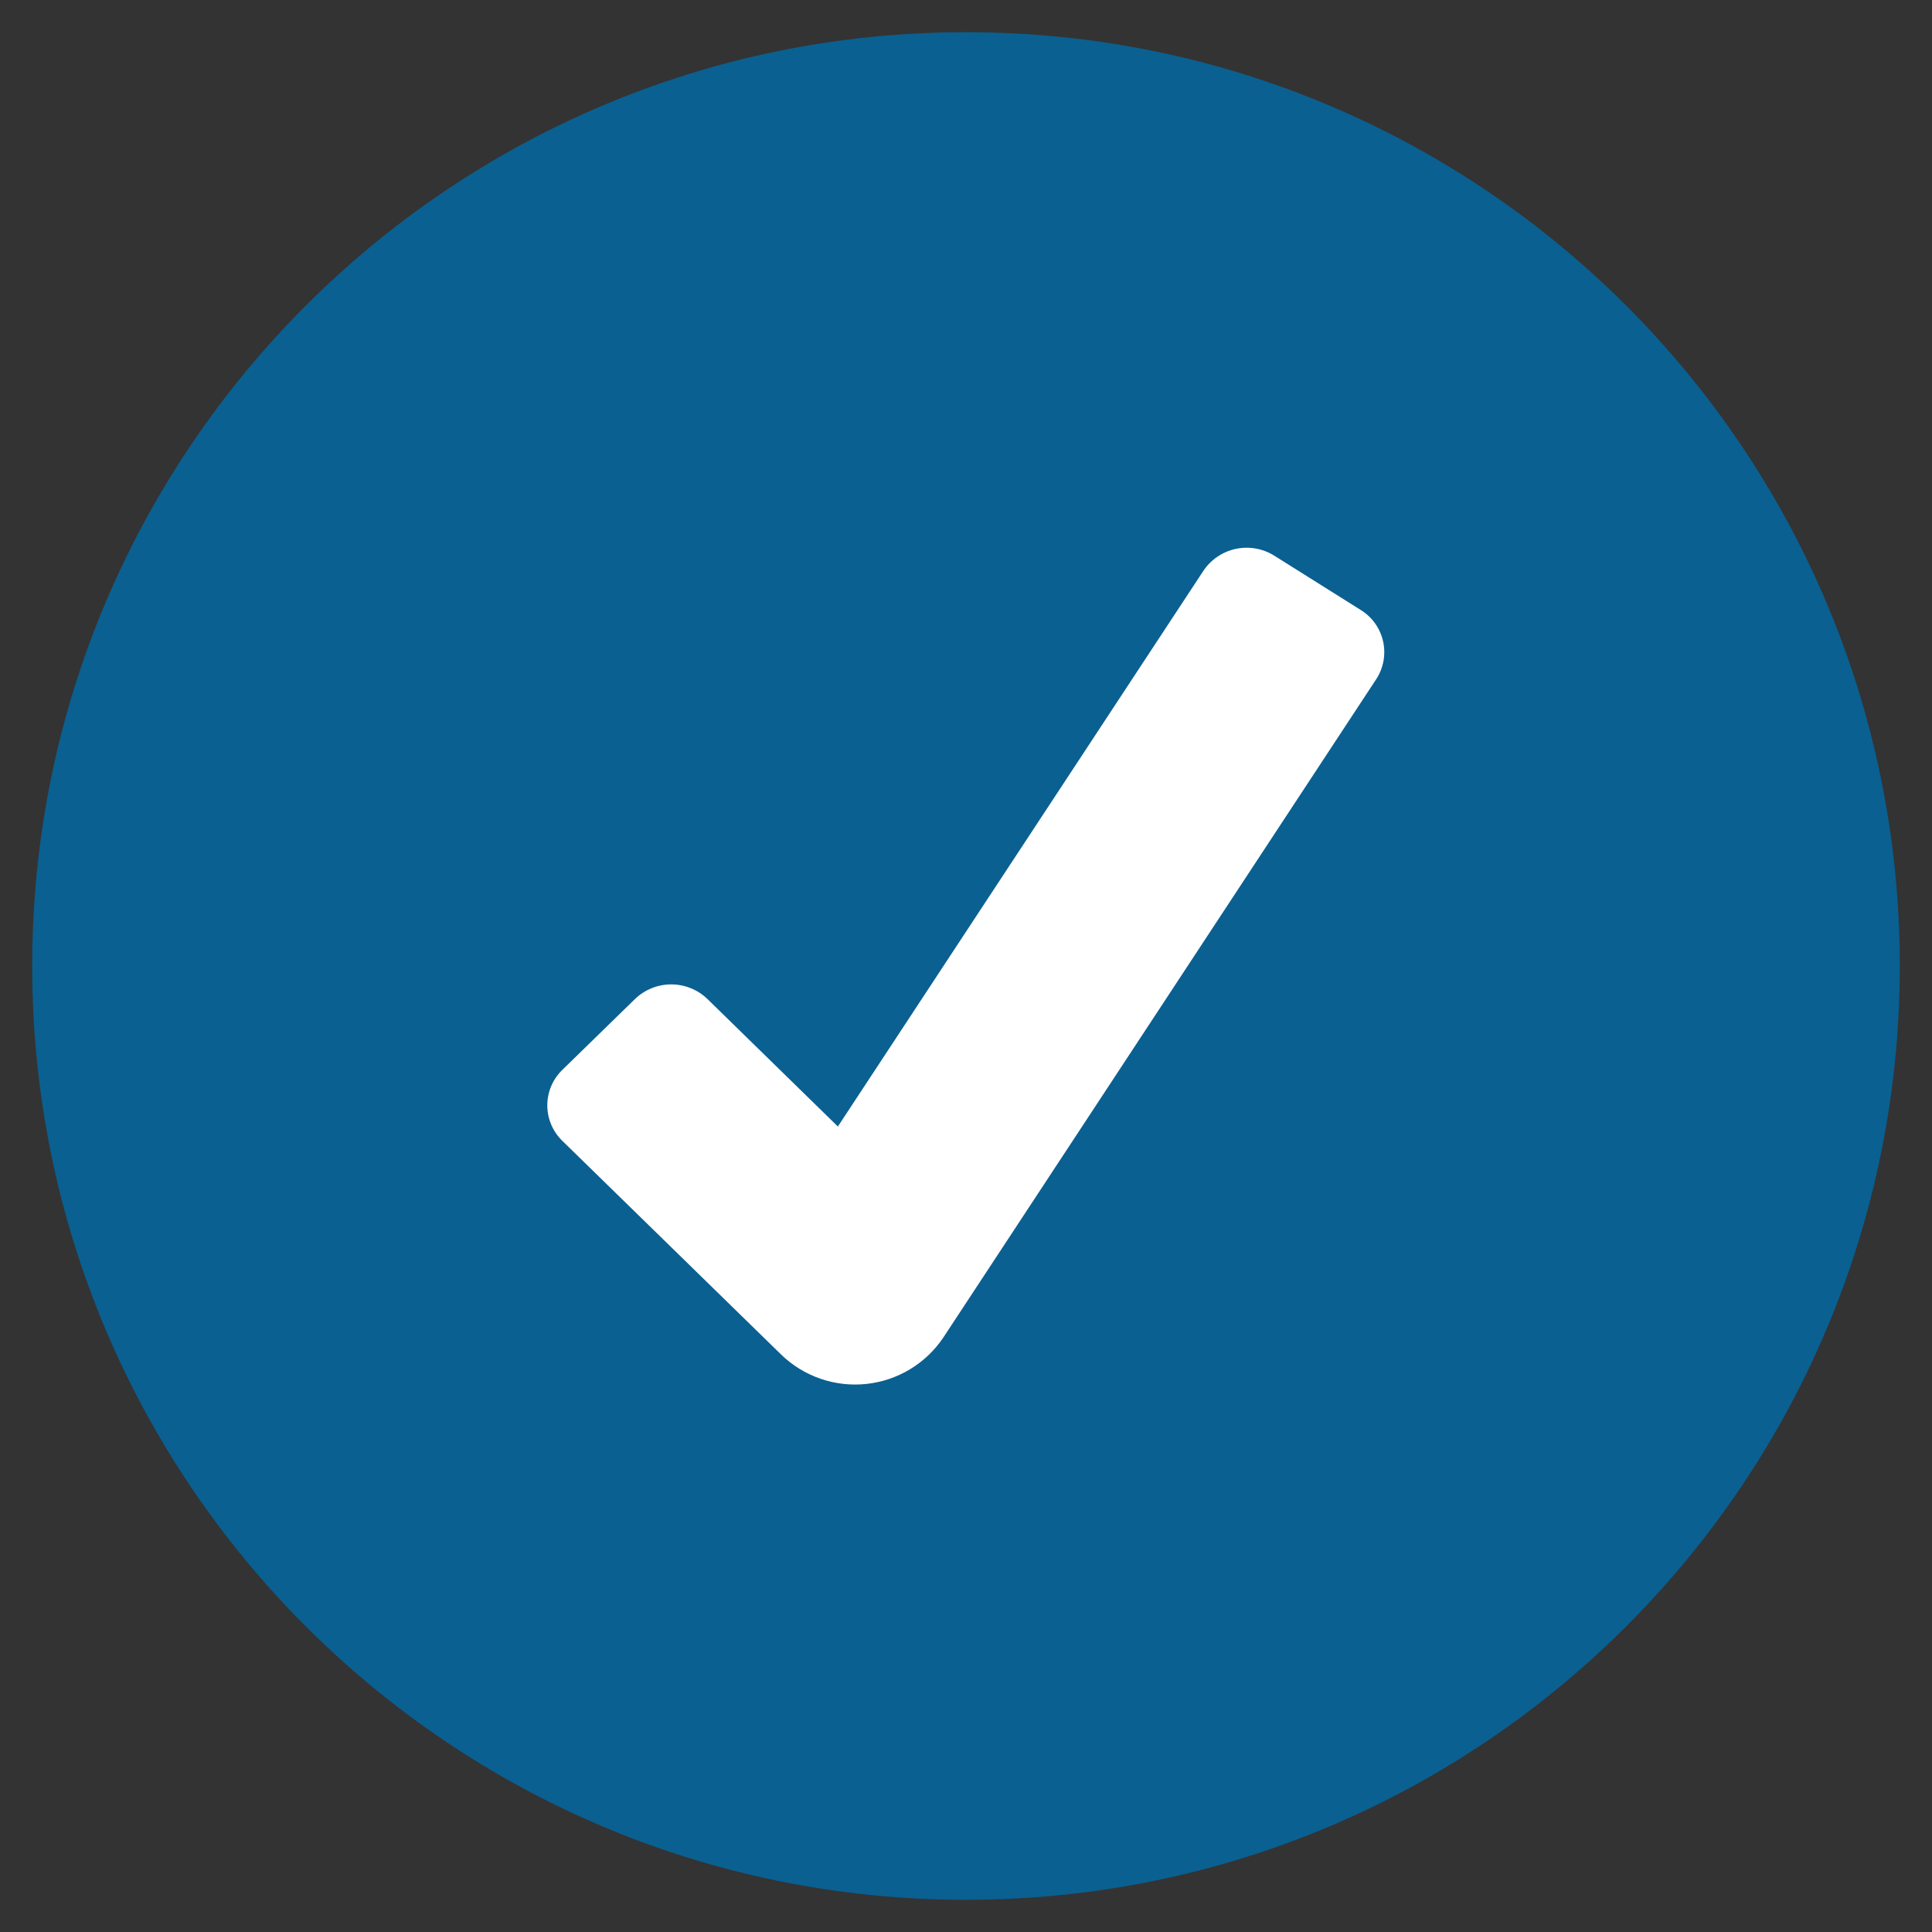
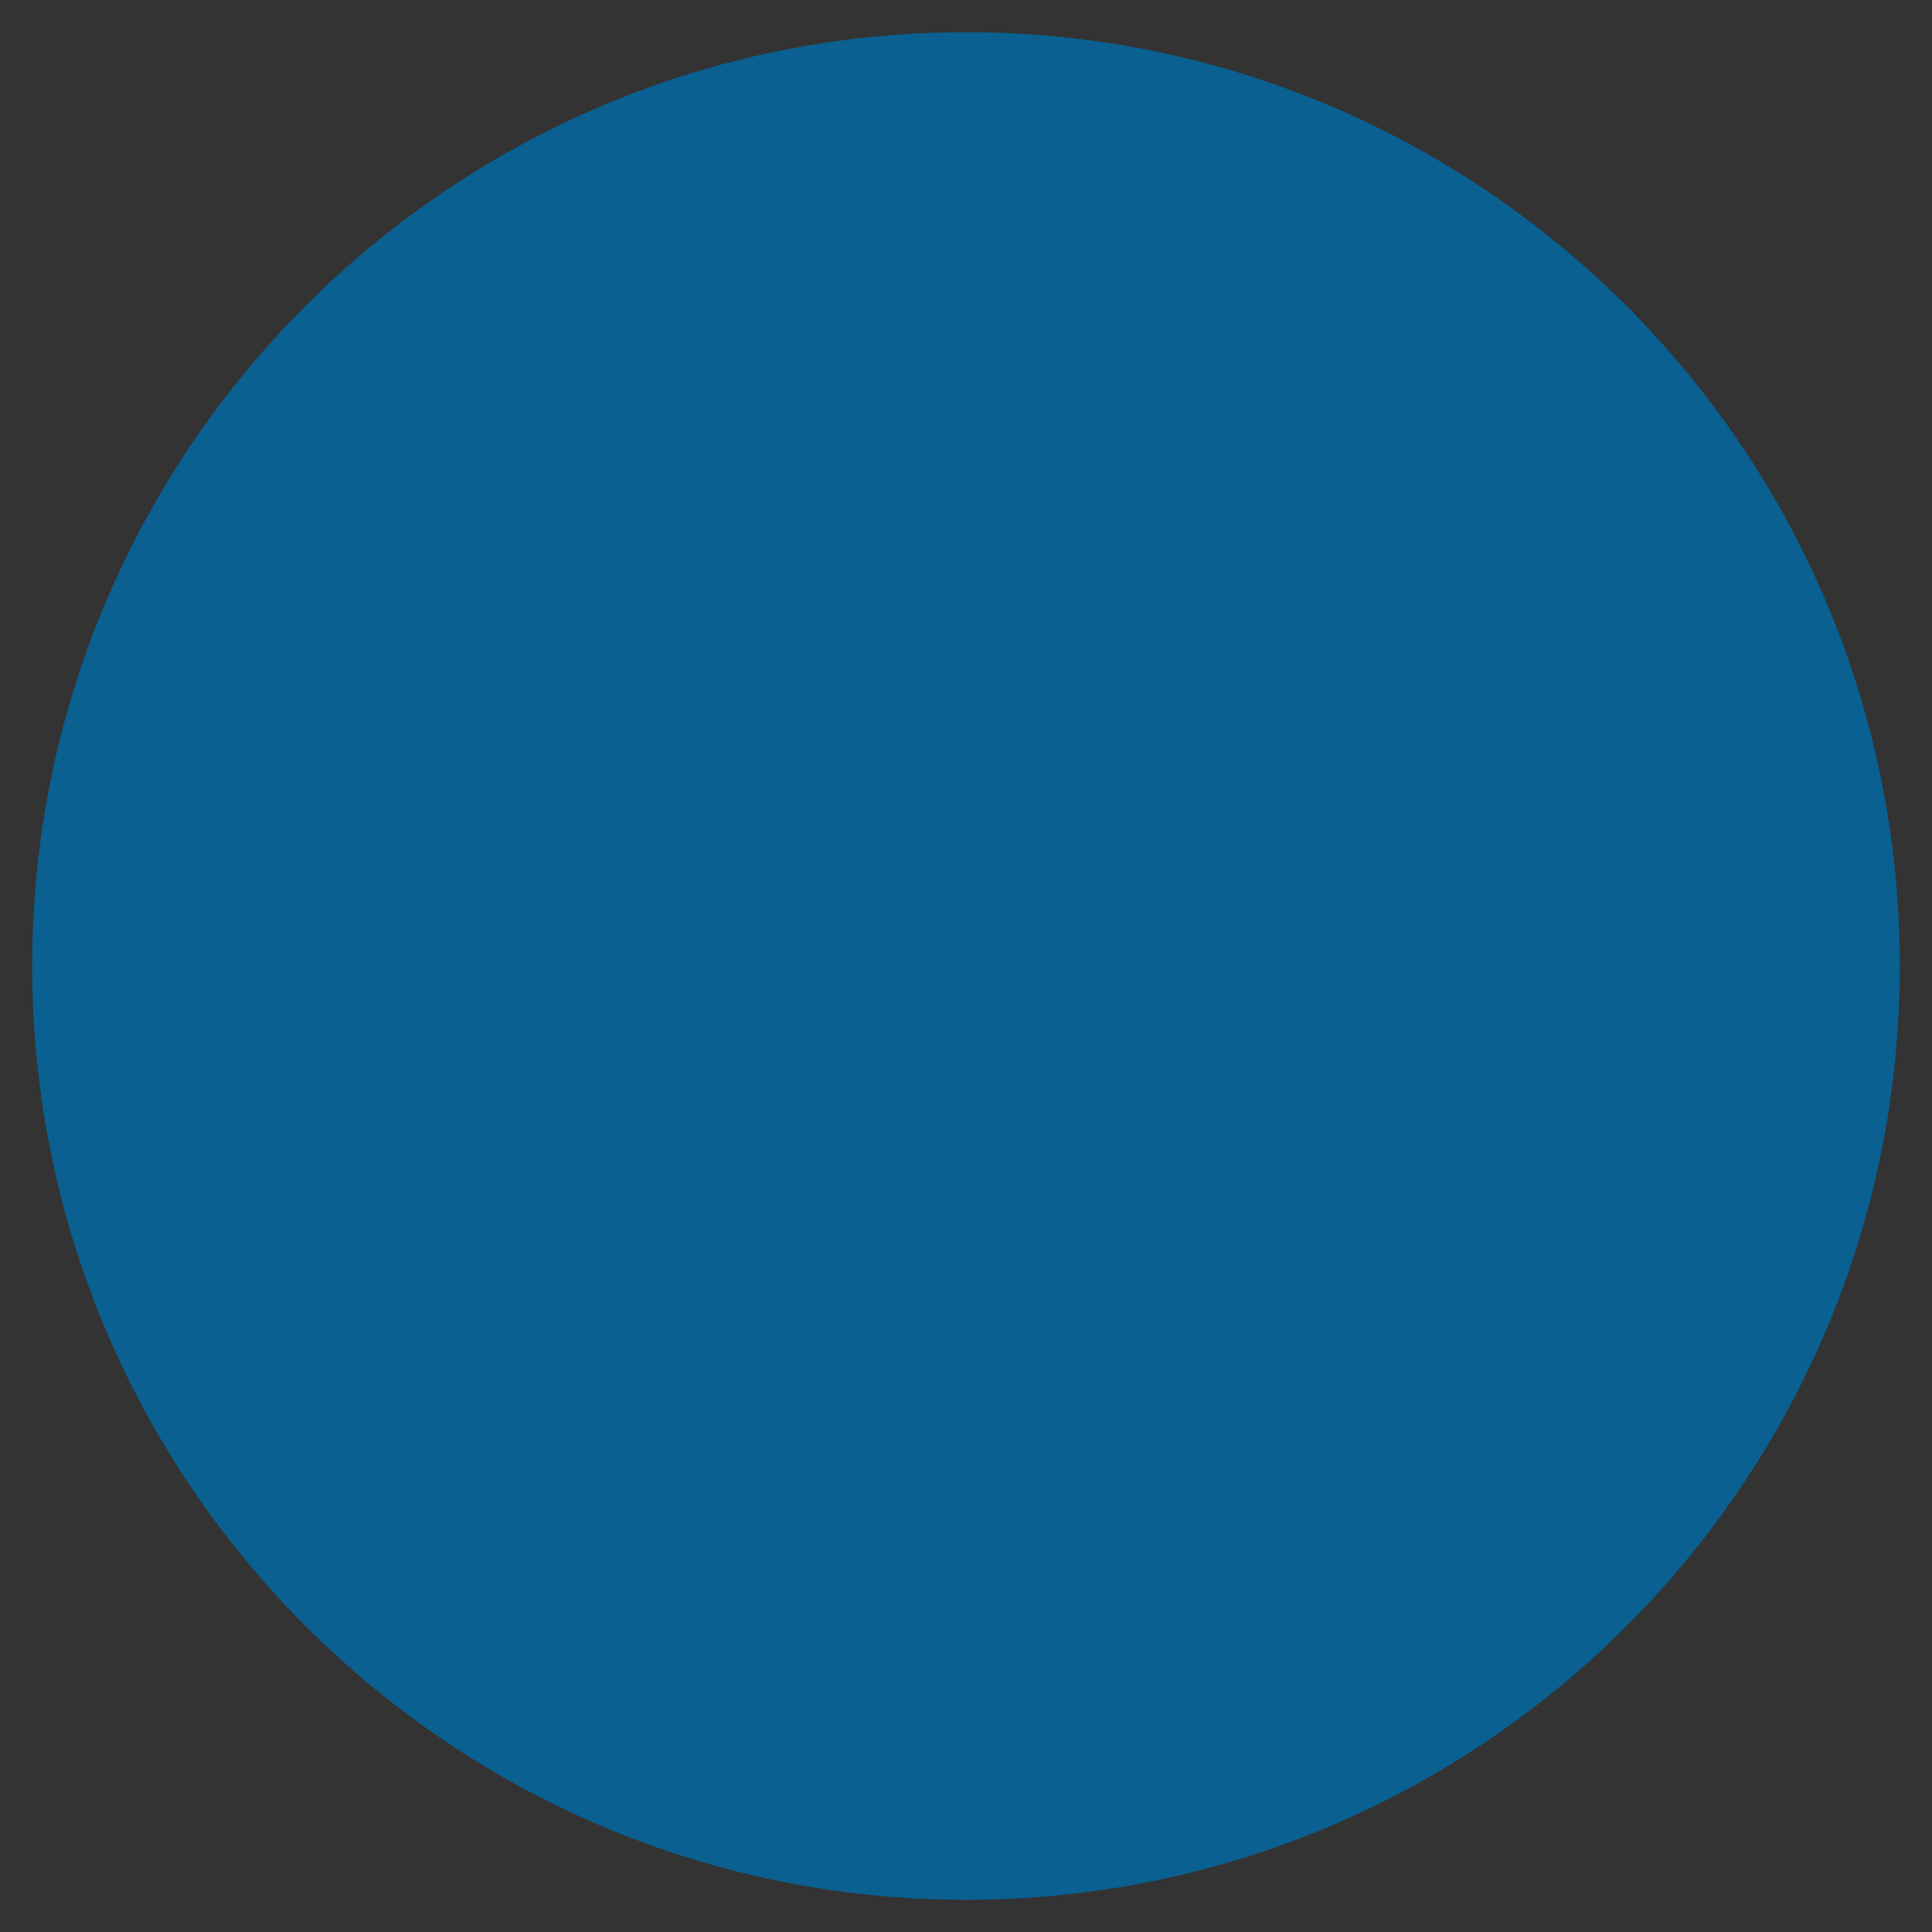
<svg xmlns="http://www.w3.org/2000/svg" width="512" height="512" viewBox="0 0 512 512" fill="none">
  <rect x="0" y="0" width="512" height="512" fill="#333333" stroke="none" />
  <path d="M256 503.467C392.672 503.467 503.467 392.672 503.467 256C503.467 119.328 392.672 8.533 256 8.533C119.328 8.533 8.533 119.328 8.533 256C8.533 392.672 119.328 503.467 256 503.467Z" fill="#0A6091" />
-   <path d="M207.036 358.997L149.009 302.319C147.754 301.099 146.756 299.64 146.075 298.027C145.394 296.415 145.042 294.683 145.042 292.932C145.042 291.182 145.394 289.449 146.075 287.837C146.756 286.225 147.754 284.766 149.009 283.546L168.252 264.772C170.832 262.272 174.284 260.874 177.877 260.874C181.47 260.874 184.922 262.272 187.503 264.772L222.046 298.539L318.925 151.253C320.924 148.281 324 146.203 327.503 145.458C331.007 144.712 334.662 145.359 337.698 147.26L360.601 161.647C362.097 162.567 363.393 163.778 364.413 165.208C365.432 166.638 366.153 168.258 366.535 169.972C366.916 171.687 366.949 173.46 366.632 175.187C366.315 176.915 365.654 178.561 364.689 180.028L249.975 354.483C247.677 357.898 244.657 360.767 241.13 362.889C237.603 365.011 233.653 366.333 229.559 366.764C225.465 367.194 221.327 366.722 217.436 365.38C213.544 364.038 209.994 361.859 207.036 358.997Z" fill="white" />
</svg>